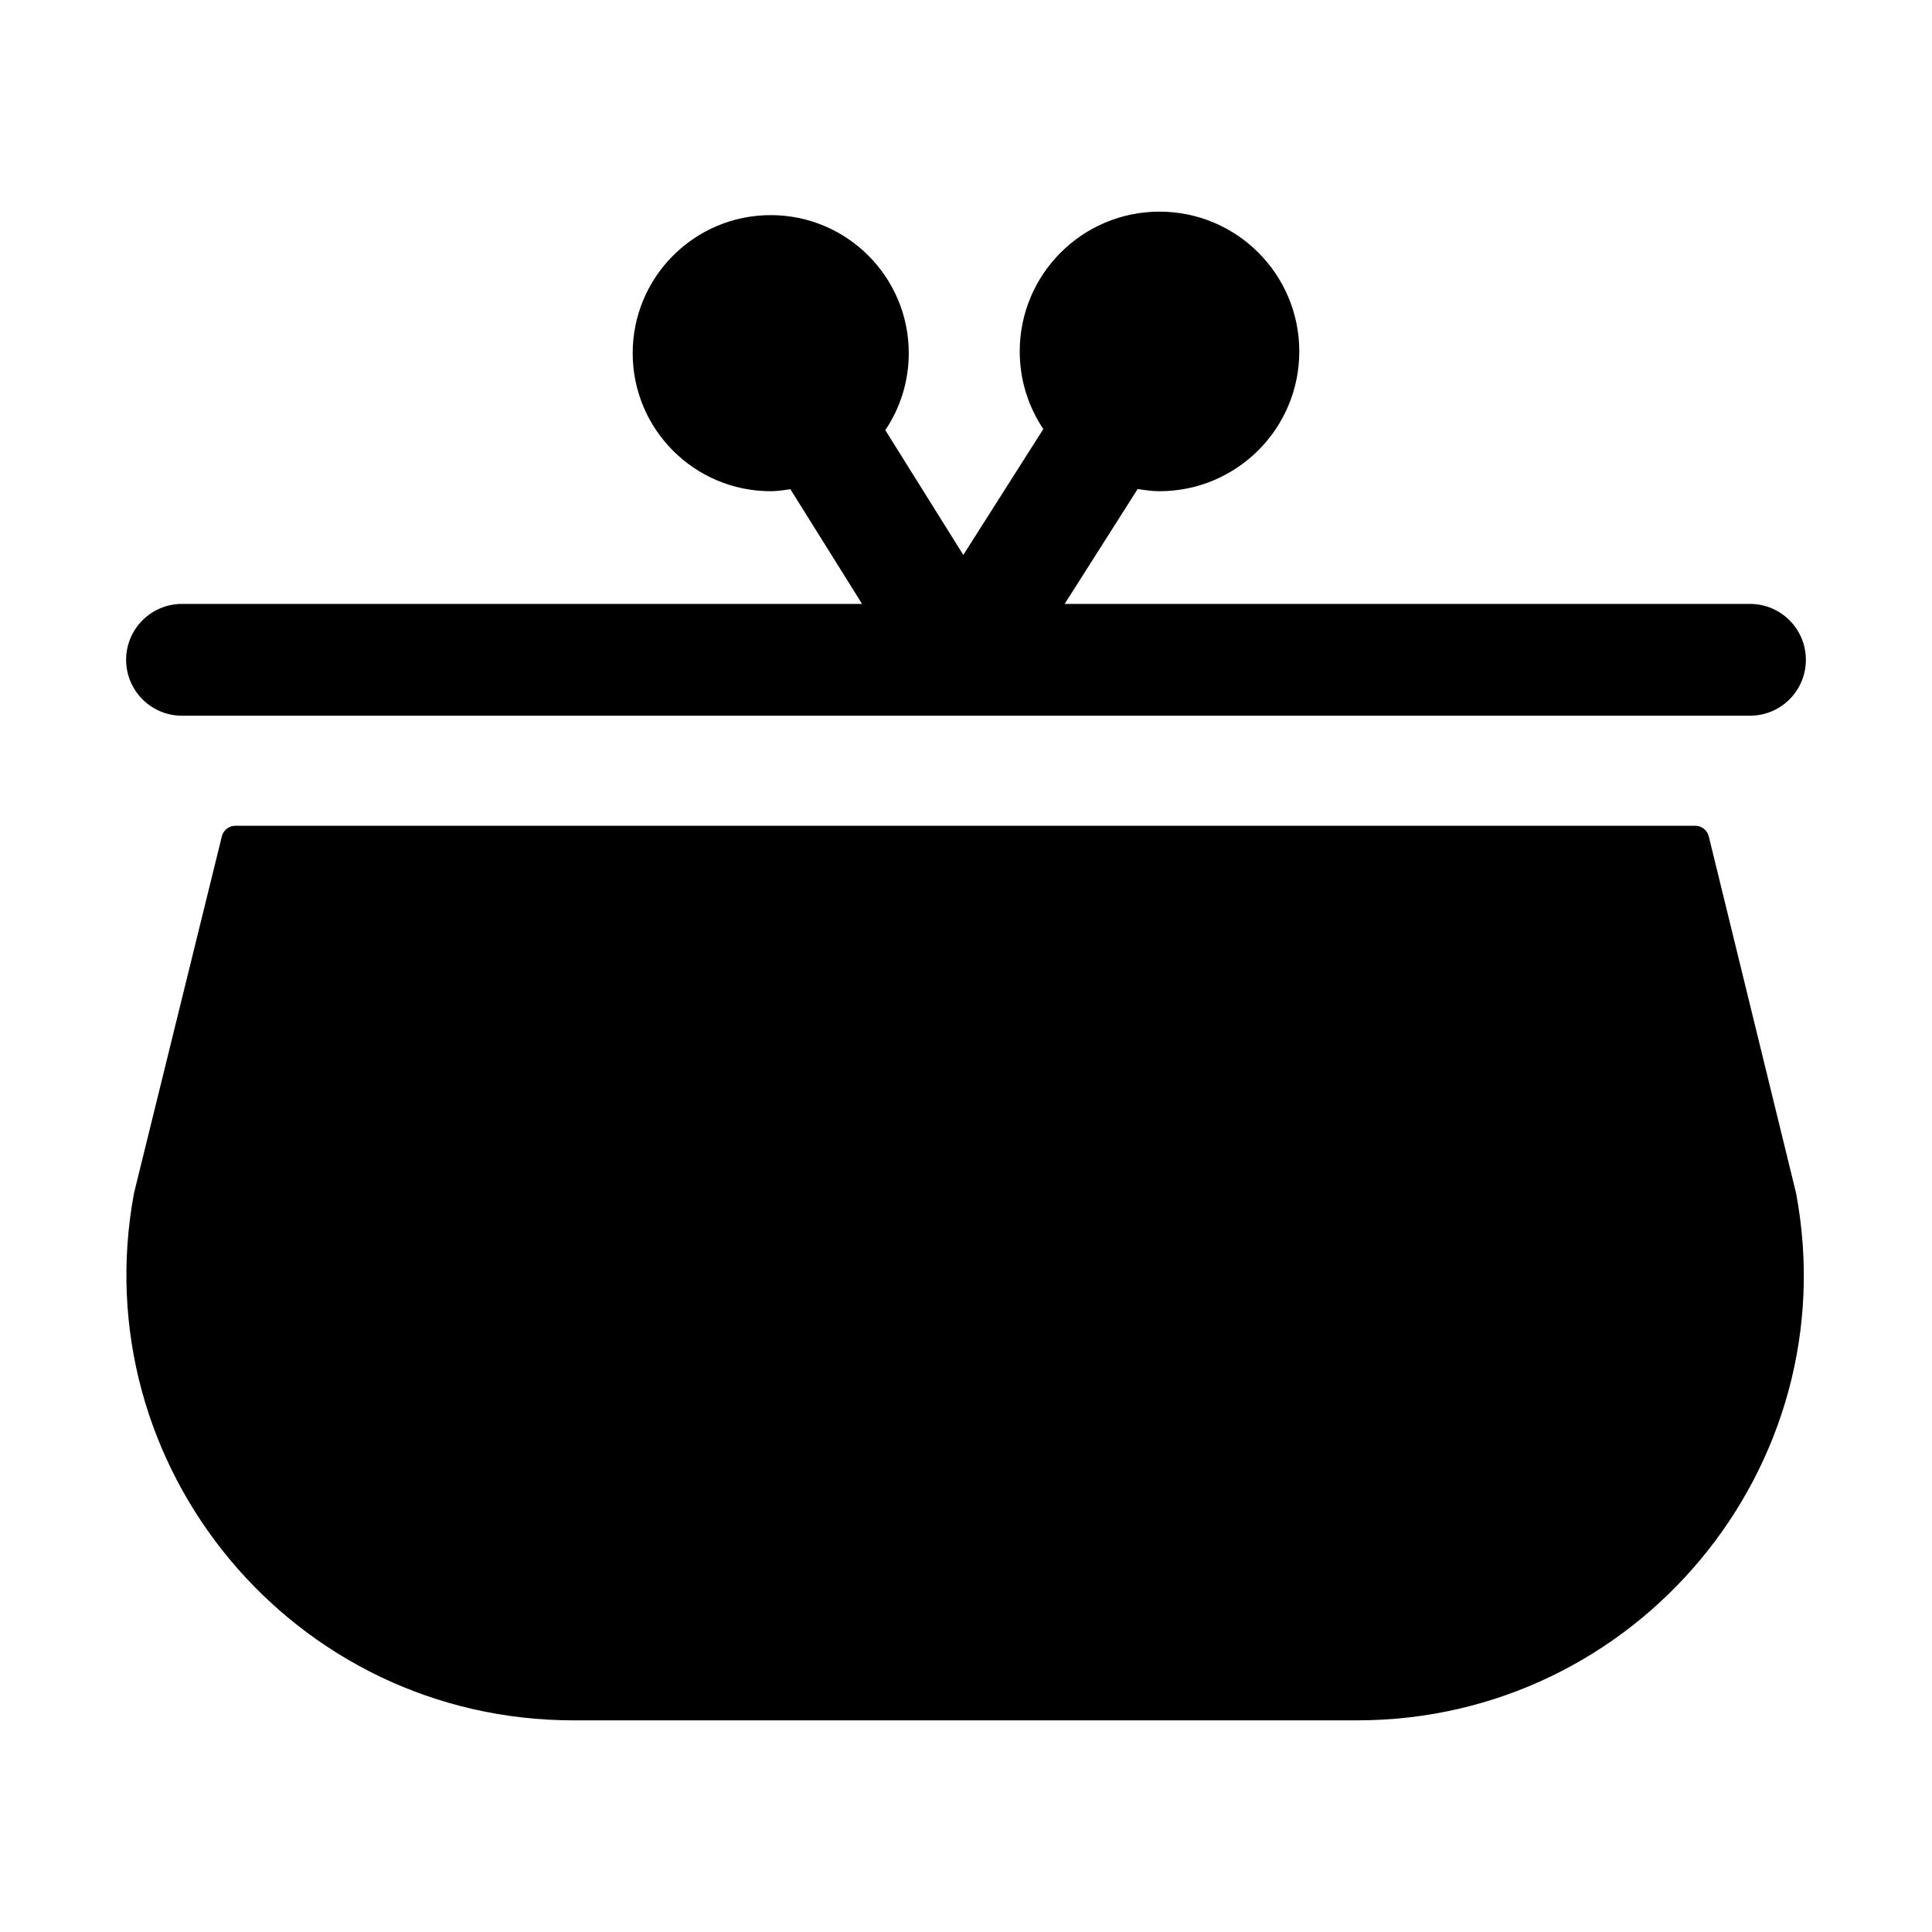
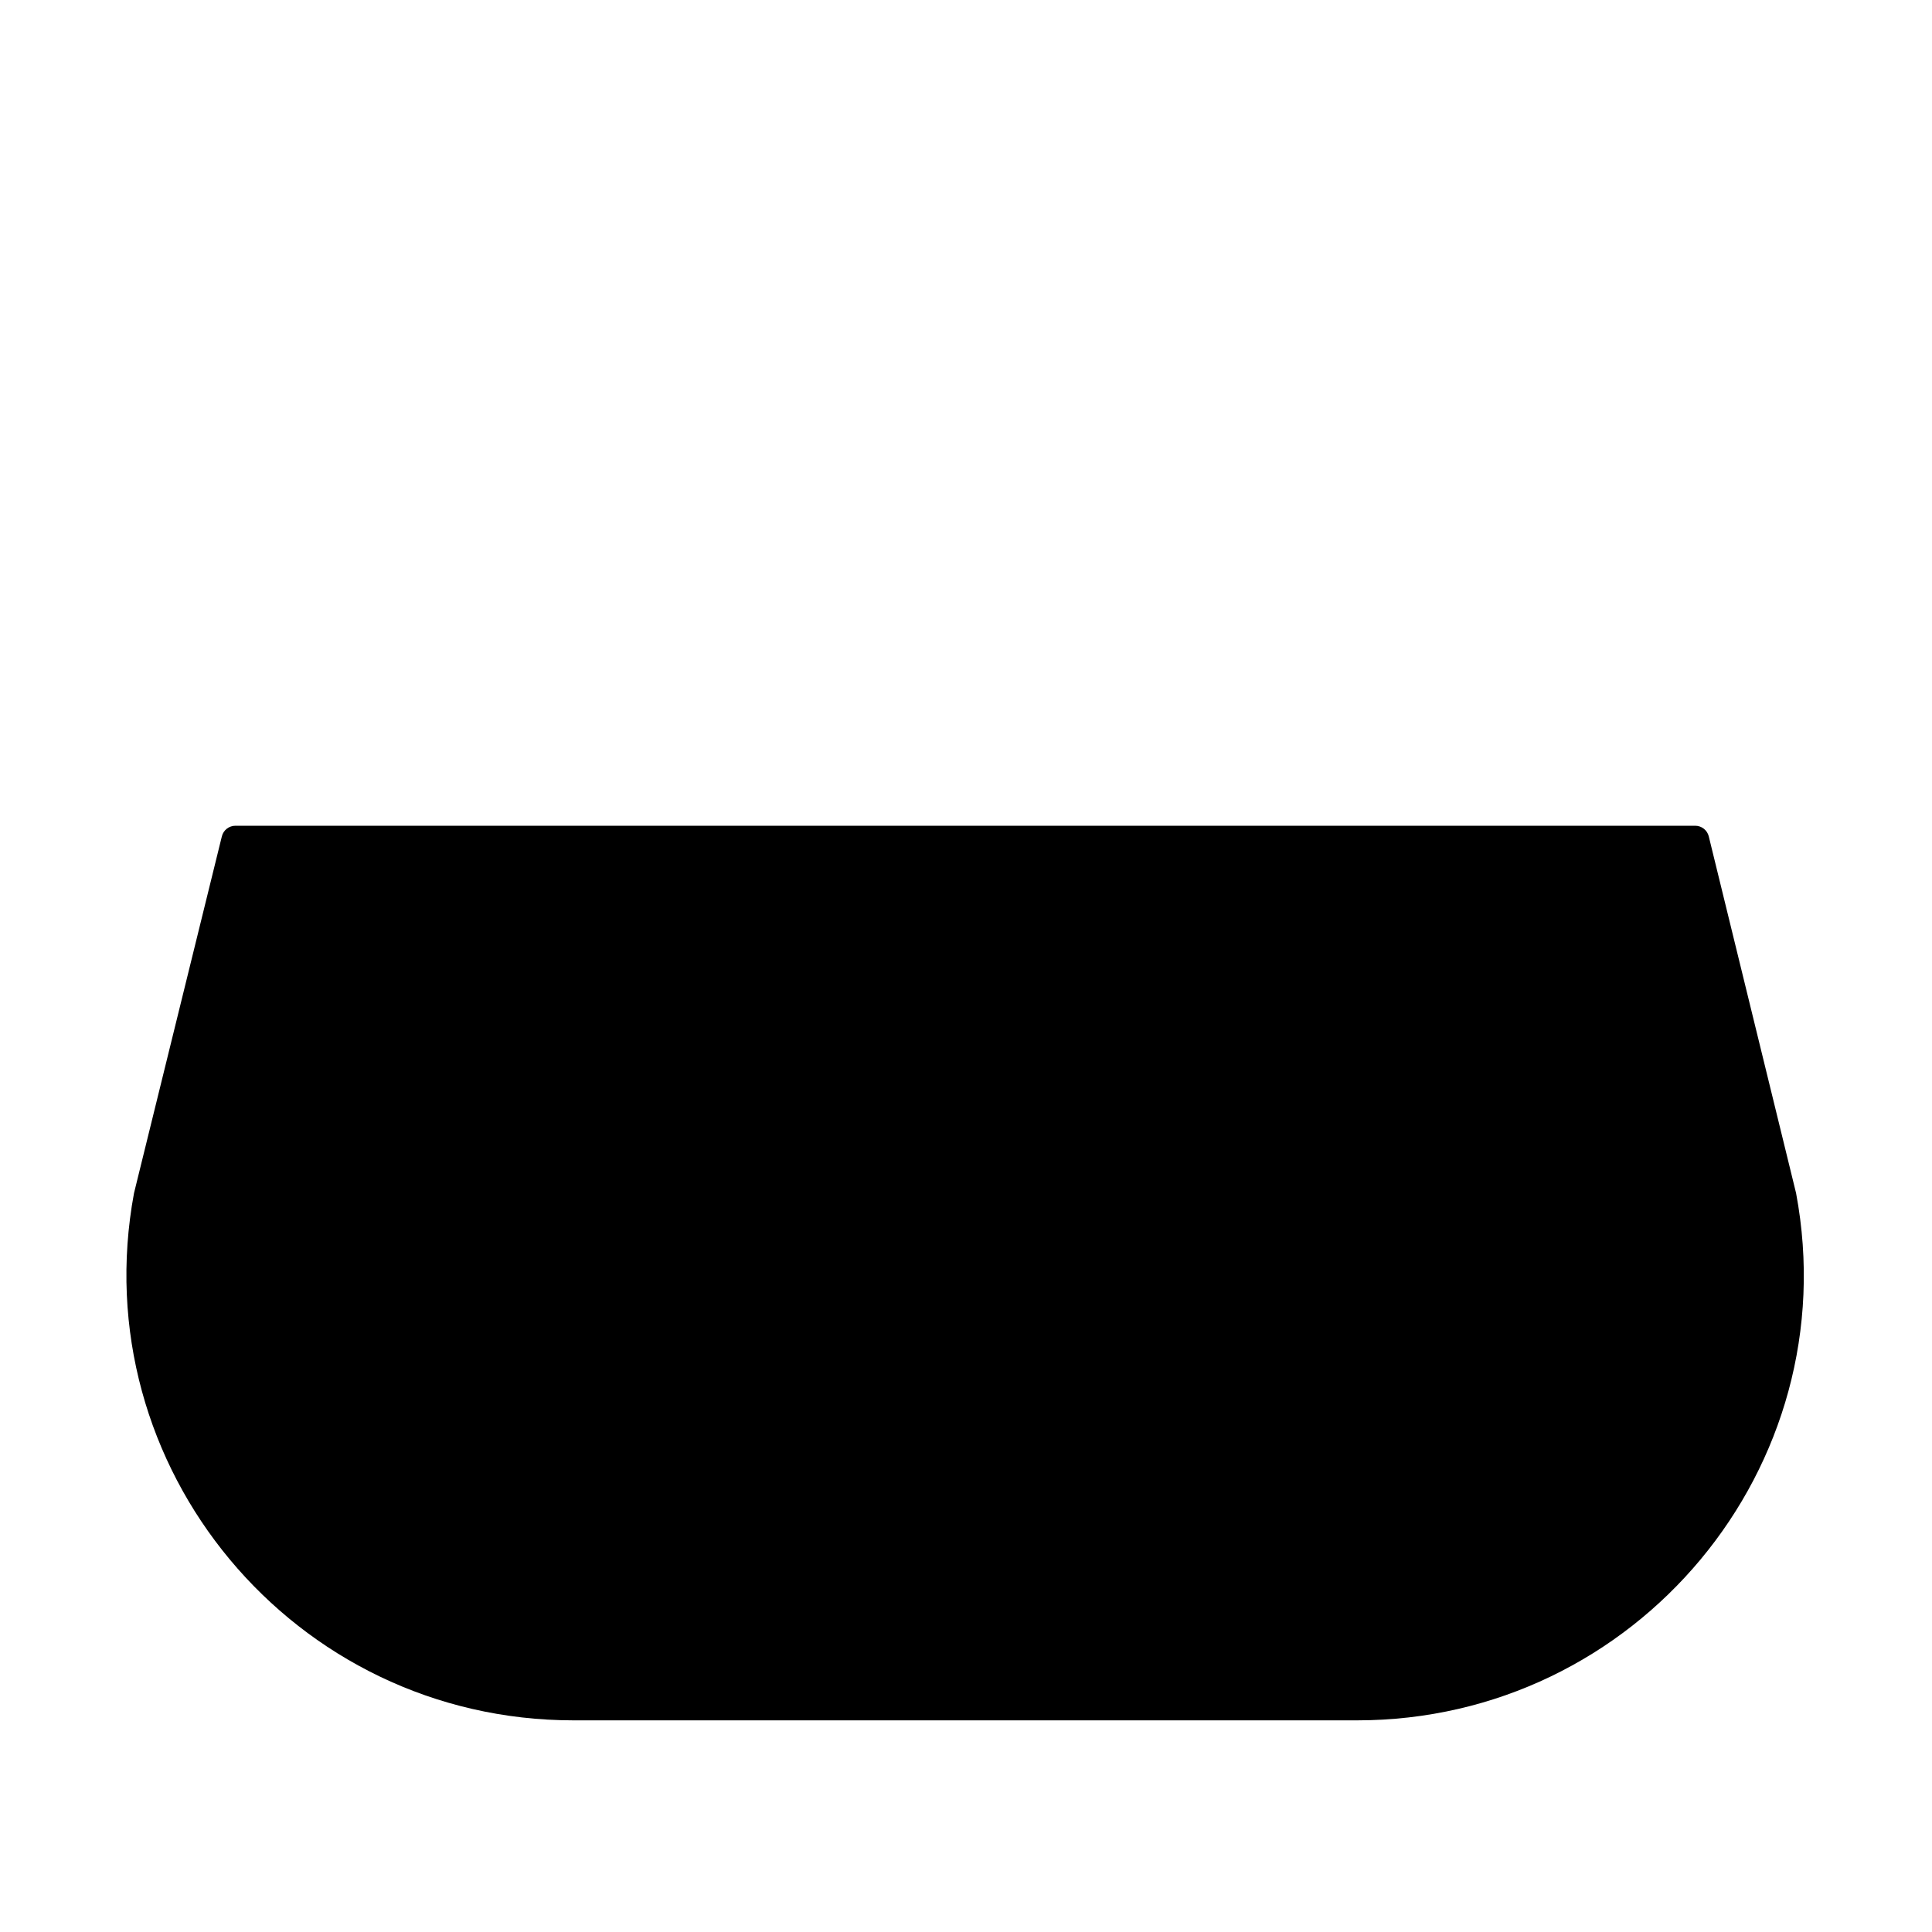
<svg xmlns="http://www.w3.org/2000/svg" fill="#000000" width="800px" height="800px" version="1.1" viewBox="144 144 512 512">
  <g>
    <path d="m593.25 362.83h-386.86c-1.703 0-3.188 1.16-3.594 2.809l-23.285 94.562c-13.469 72.586 42.332 139.71 116.49 139.71h207.64c74.008 0 129.96-67.129 116.34-139.71l-23.141-94.559c-0.406-1.648-1.891-2.812-3.598-2.812z" />
-     <path d="m192.24 304.04c-8.184 0-14.816 6.633-14.816 14.816 0 8.184 6.633 14.816 14.816 14.816h415.52c8.184 0 14.816-6.633 14.816-14.816 0-8.184-6.633-14.816-14.816-14.816h-181.61l19.344-30.449c1.898 0.301 3.805 0.582 5.789 0.582 20.457 0 37.043-16.586 37.043-37.043 0-20.457-16.586-37.043-37.043-37.043-20.461 0-37.043 16.586-37.043 37.043 0 7.613 2.309 14.684 6.25 20.57l-21.199 33.363-20.676-33.07c3.922-5.828 6.219-12.844 6.219-20.398 0-20.203-16.379-36.582-36.582-36.582s-36.582 16.379-36.582 36.582 16.379 36.582 36.582 36.582c1.785 0 3.496-0.277 5.215-0.527l18.996 30.395z" />
  </g>
</svg>